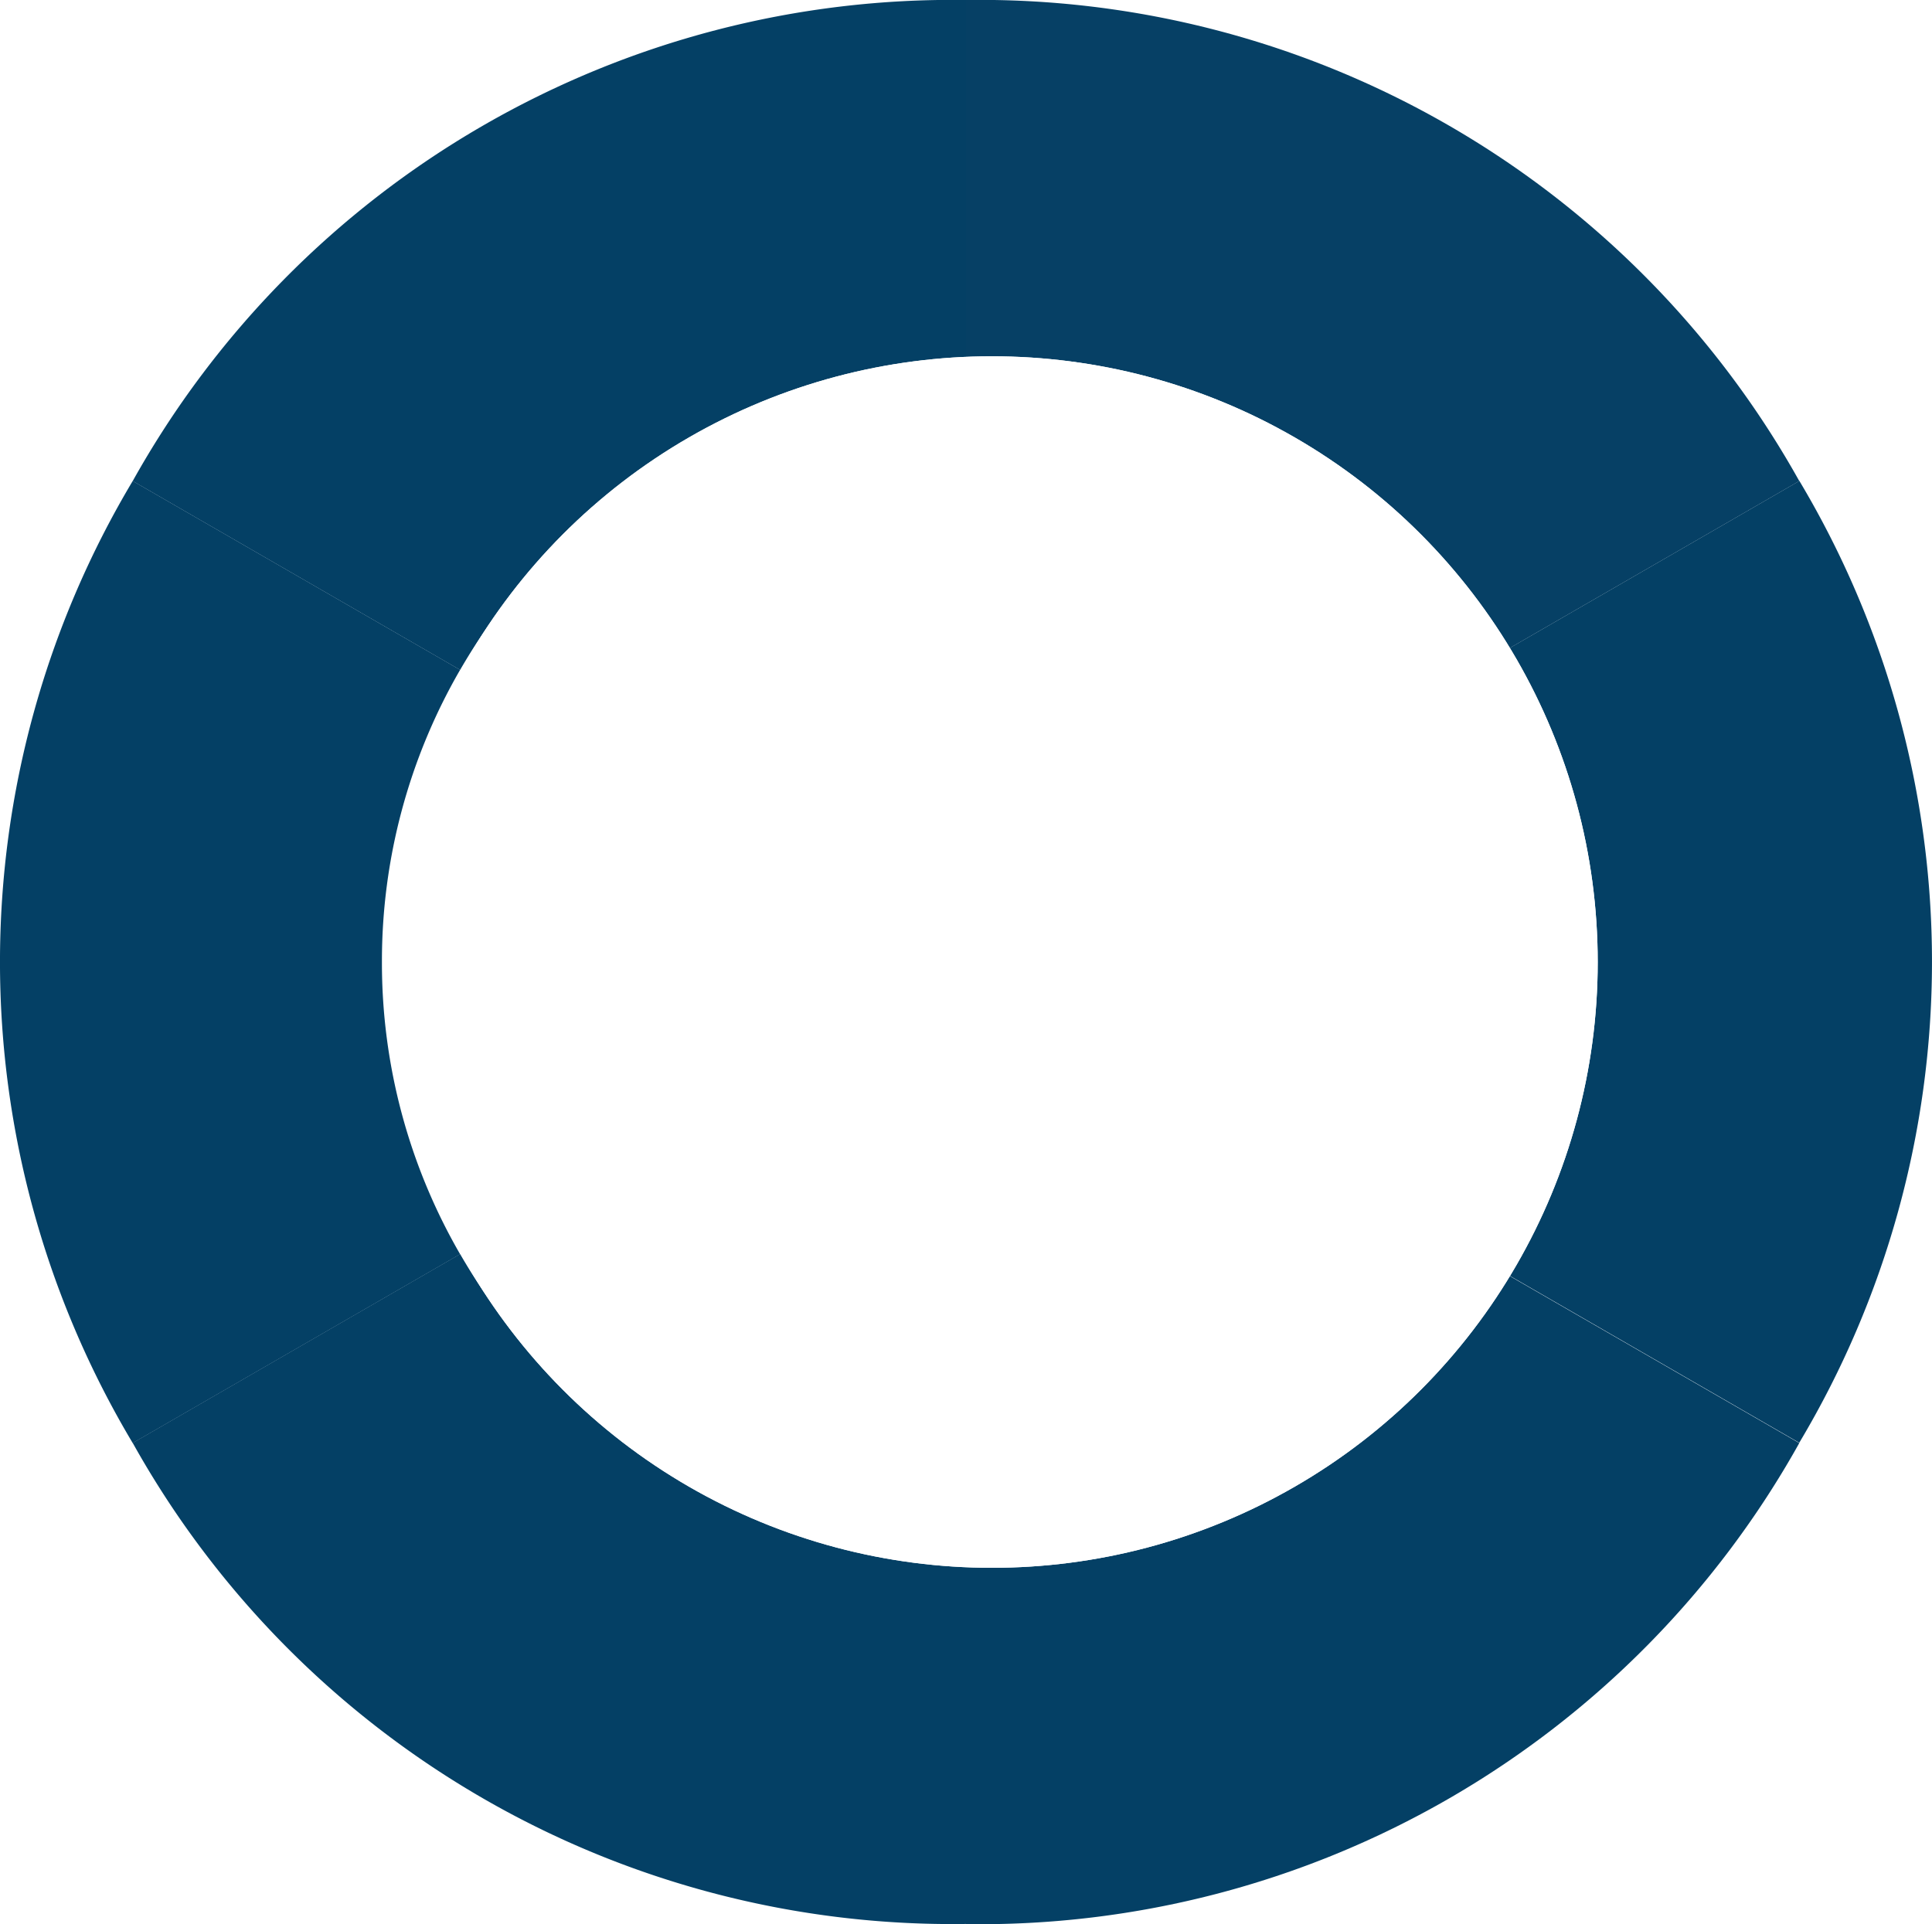
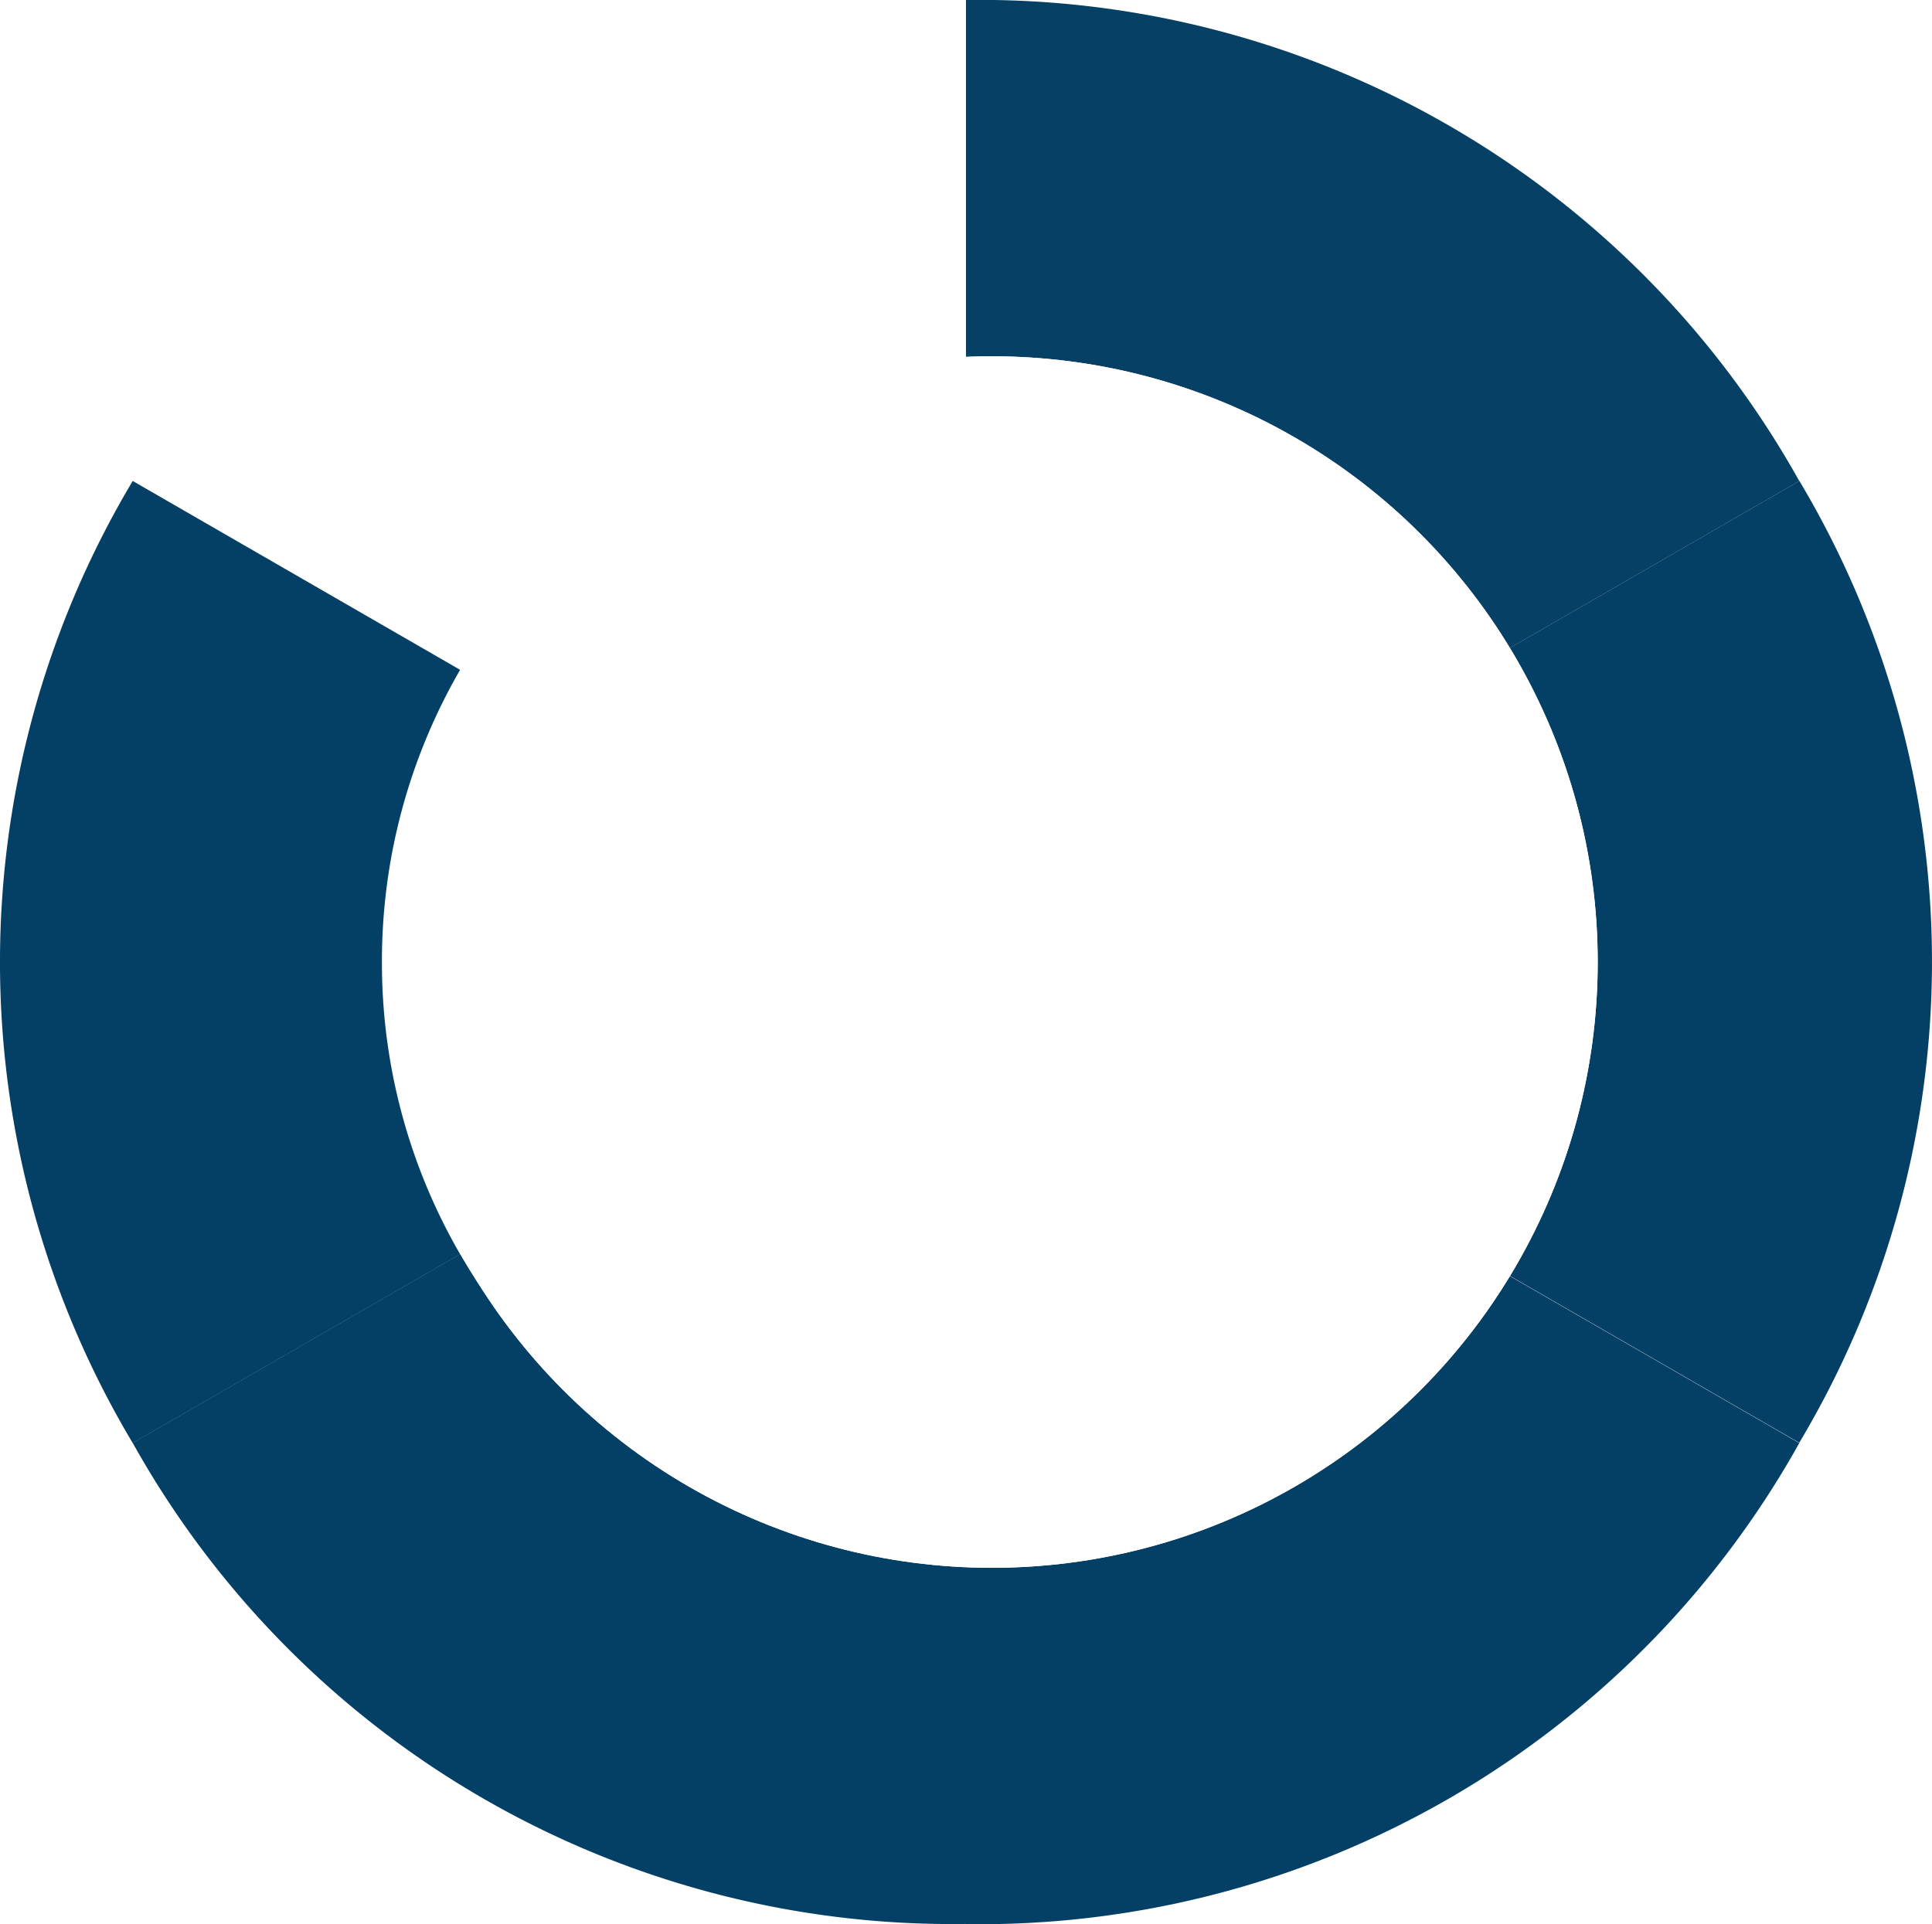
<svg xmlns="http://www.w3.org/2000/svg" width="54.212" height="53.998" viewBox="0 0 54.212 53.998">
  <defs>
    <clipPath id="clip-path">
      <rect id="Rectangle_364" data-name="Rectangle 364" width="54.212" height="53.998" fill="none" />
    </clipPath>
    <filter id="Ellipse_7" x="7.832" y="6.999" width="40" height="40" filterUnits="userSpaceOnUse">
      <feOffset input="SourceAlpha" />
      <feGaussianBlur stdDeviation="1" result="blur" />
      <feFlood flood-color="#011c40" flood-opacity="0.502" />
      <feComposite operator="in" in2="blur" />
    </filter>
    <filter id="Ellipse_7-2" x="7.832" y="6.999" width="40" height="40" filterUnits="userSpaceOnUse">
      <feOffset input="SourceAlpha" />
      <feGaussianBlur stdDeviation="3" result="blur-2" />
      <feFlood flood-color="#011c40" flood-opacity="0.502" result="color" />
      <feComposite operator="out" in="SourceGraphic" in2="blur-2" />
      <feComposite operator="in" in="color" />
      <feComposite operator="in" in2="SourceGraphic" />
    </filter>
  </defs>
  <g id="Group_633" data-name="Group 633" transform="translate(-177.395 -5646.001)">
    <g id="Group_617" data-name="Group 617" transform="translate(177.395 5646.001)">
      <g id="Group_588" data-name="Group 588" clip-path="url(#clip-path)">
        <path id="Path_1479" data-name="Path 1479" d="M10.717,128.173a16.311,16.311,0,0,1,2.194-8.2l-9.187-5.3a26.329,26.329,0,0,0,0,27l9.187-5.3a16.311,16.311,0,0,1-2.194-8.2" transform="translate(0 -101.175)" fill="#044065" />
        <path id="Path_1480" data-name="Path 1480" d="M40.821,298.965l-9.187,5.3a26.33,26.33,0,0,0,23.382,13.5V307.158a16.382,16.382,0,0,1-14.195-8.193" transform="translate(-27.91 -263.771)" fill="#044065" />
        <path id="Path_1481" data-name="Path 1481" d="M230.257,307.158v10.611a26.33,26.33,0,0,0,23.382-13.5l-9.187-5.3a16.382,16.382,0,0,1-14.195,8.193" transform="translate(-203.151 -263.771)" fill="#044065" />
        <path id="Path_1482" data-name="Path 1482" d="M360.023,114.674l-9.187,5.3a16.405,16.405,0,0,1,0,16.391l9.187,5.3a26.329,26.329,0,0,0,0-27" transform="translate(-309.536 -101.175)" fill="#044065" />
        <path id="Path_1483" data-name="Path 1483" d="M244.451,18.8l9.187-5.3A26.33,26.33,0,0,0,230.256,0V10.611A16.381,16.381,0,0,1,244.451,18.8" transform="translate(-203.15 0)" fill="#064065" />
-         <path id="Path_1484" data-name="Path 1484" d="M40.822,18.8l-9.187-5.3A26.33,26.33,0,0,1,55.017,0V10.611A16.381,16.381,0,0,0,40.822,18.8" transform="translate(-27.911 0)" fill="#044065" />
      </g>
    </g>
    <g id="Group_620" data-name="Group 620" transform="translate(136.227 4502)">
      <g data-type="innerShadowGroup">
        <g transform="matrix(1, 0, 0, 1, 41.17, 1144)" filter="url(#Ellipse_7)">
          <circle id="Ellipse_7-3" data-name="Ellipse 7" cx="16" cy="16" r="16" transform="translate(11.83 11)" fill="#064065" stroke="#fff" stroke-width="2" />
        </g>
        <circle id="Ellipse_7-4" data-name="Ellipse 7" cx="16" cy="16" r="16" transform="translate(53 1155)" fill="#064065" />
        <g transform="matrix(1, 0, 0, 1, 41.17, 1144)" filter="url(#Ellipse_7-2)">
          <circle id="Ellipse_7-5" data-name="Ellipse 7" cx="16" cy="16" r="16" transform="translate(11.83 11)" fill="#fff" />
        </g>
        <circle id="Ellipse_7-6" data-name="Ellipse 7" cx="16" cy="16" r="16" transform="translate(53 1155)" fill="none" stroke="#fff" stroke-width="2" />
      </g>
-       <path id="Path_1498" data-name="Path 1498" d="M7-9.547l-.725.688L-1.344-1.647-2.031-1l-.687-.65L-6.275-5.012-7-5.7l1.375-1.453.725.688L-2.031-3.75,4.9-10.312,5.622-11,7-9.547Z" transform="translate(69 1177)" fill="#fff" />
    </g>
  </g>
</svg>